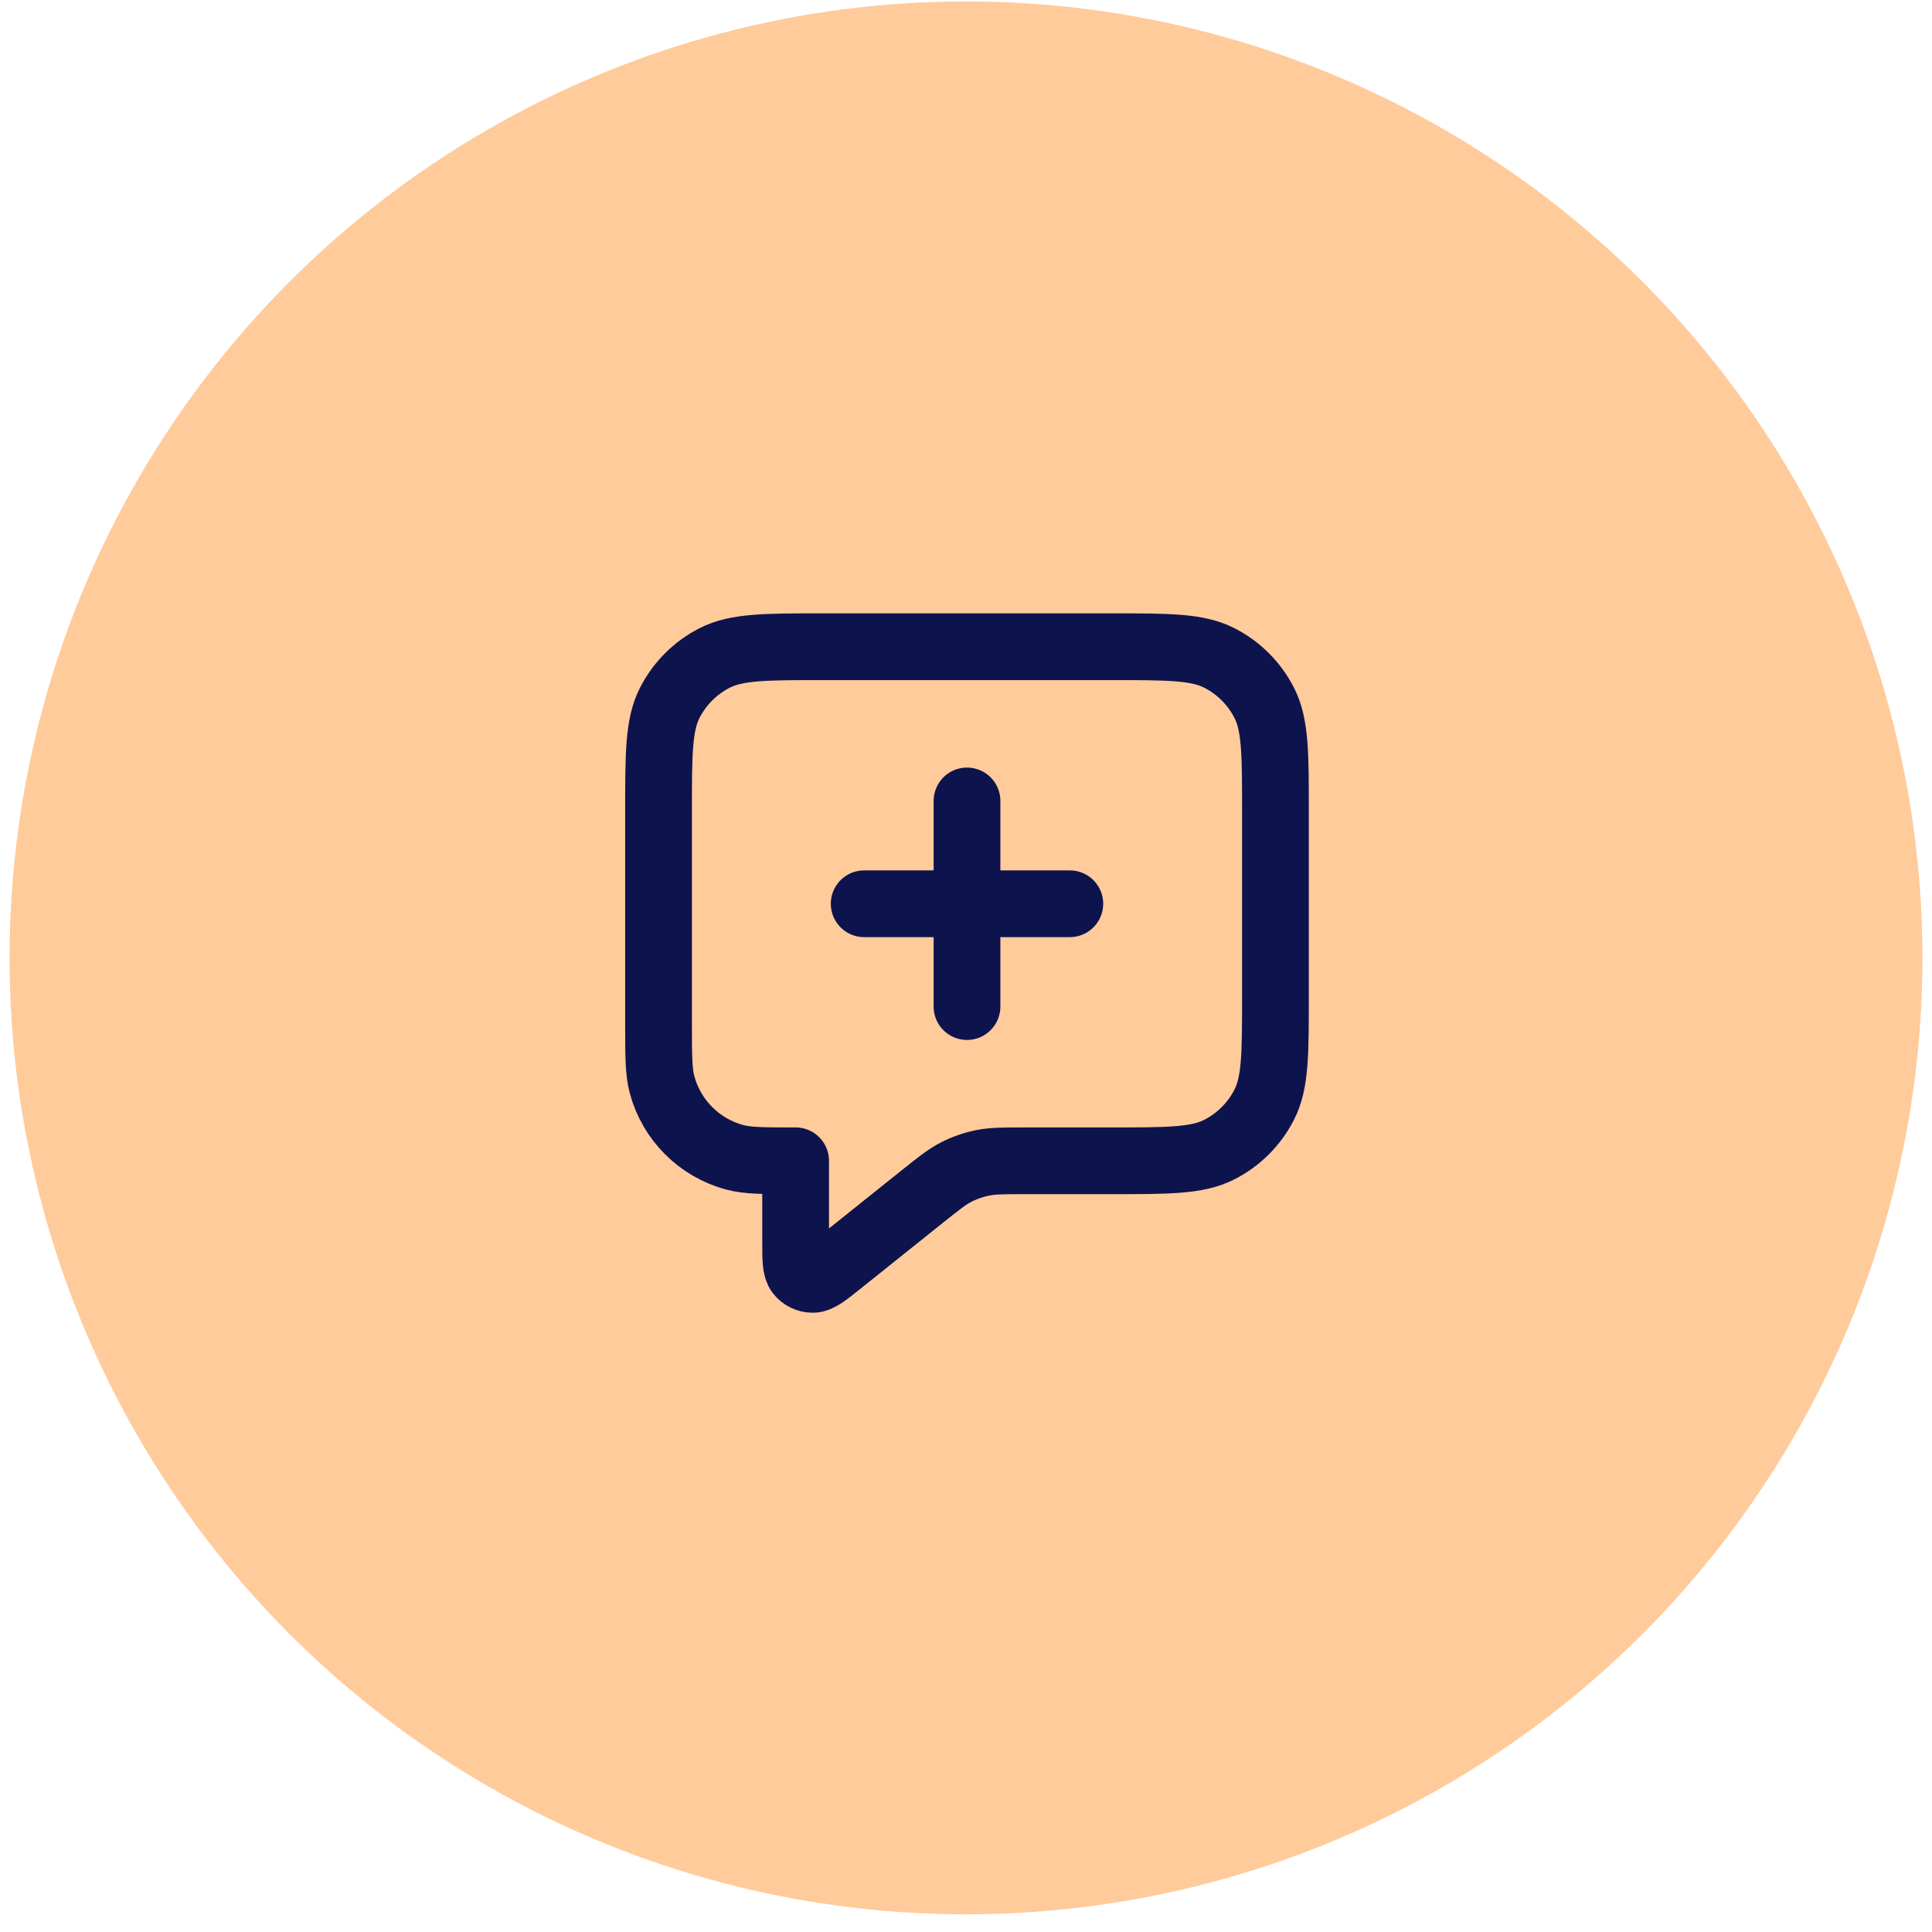
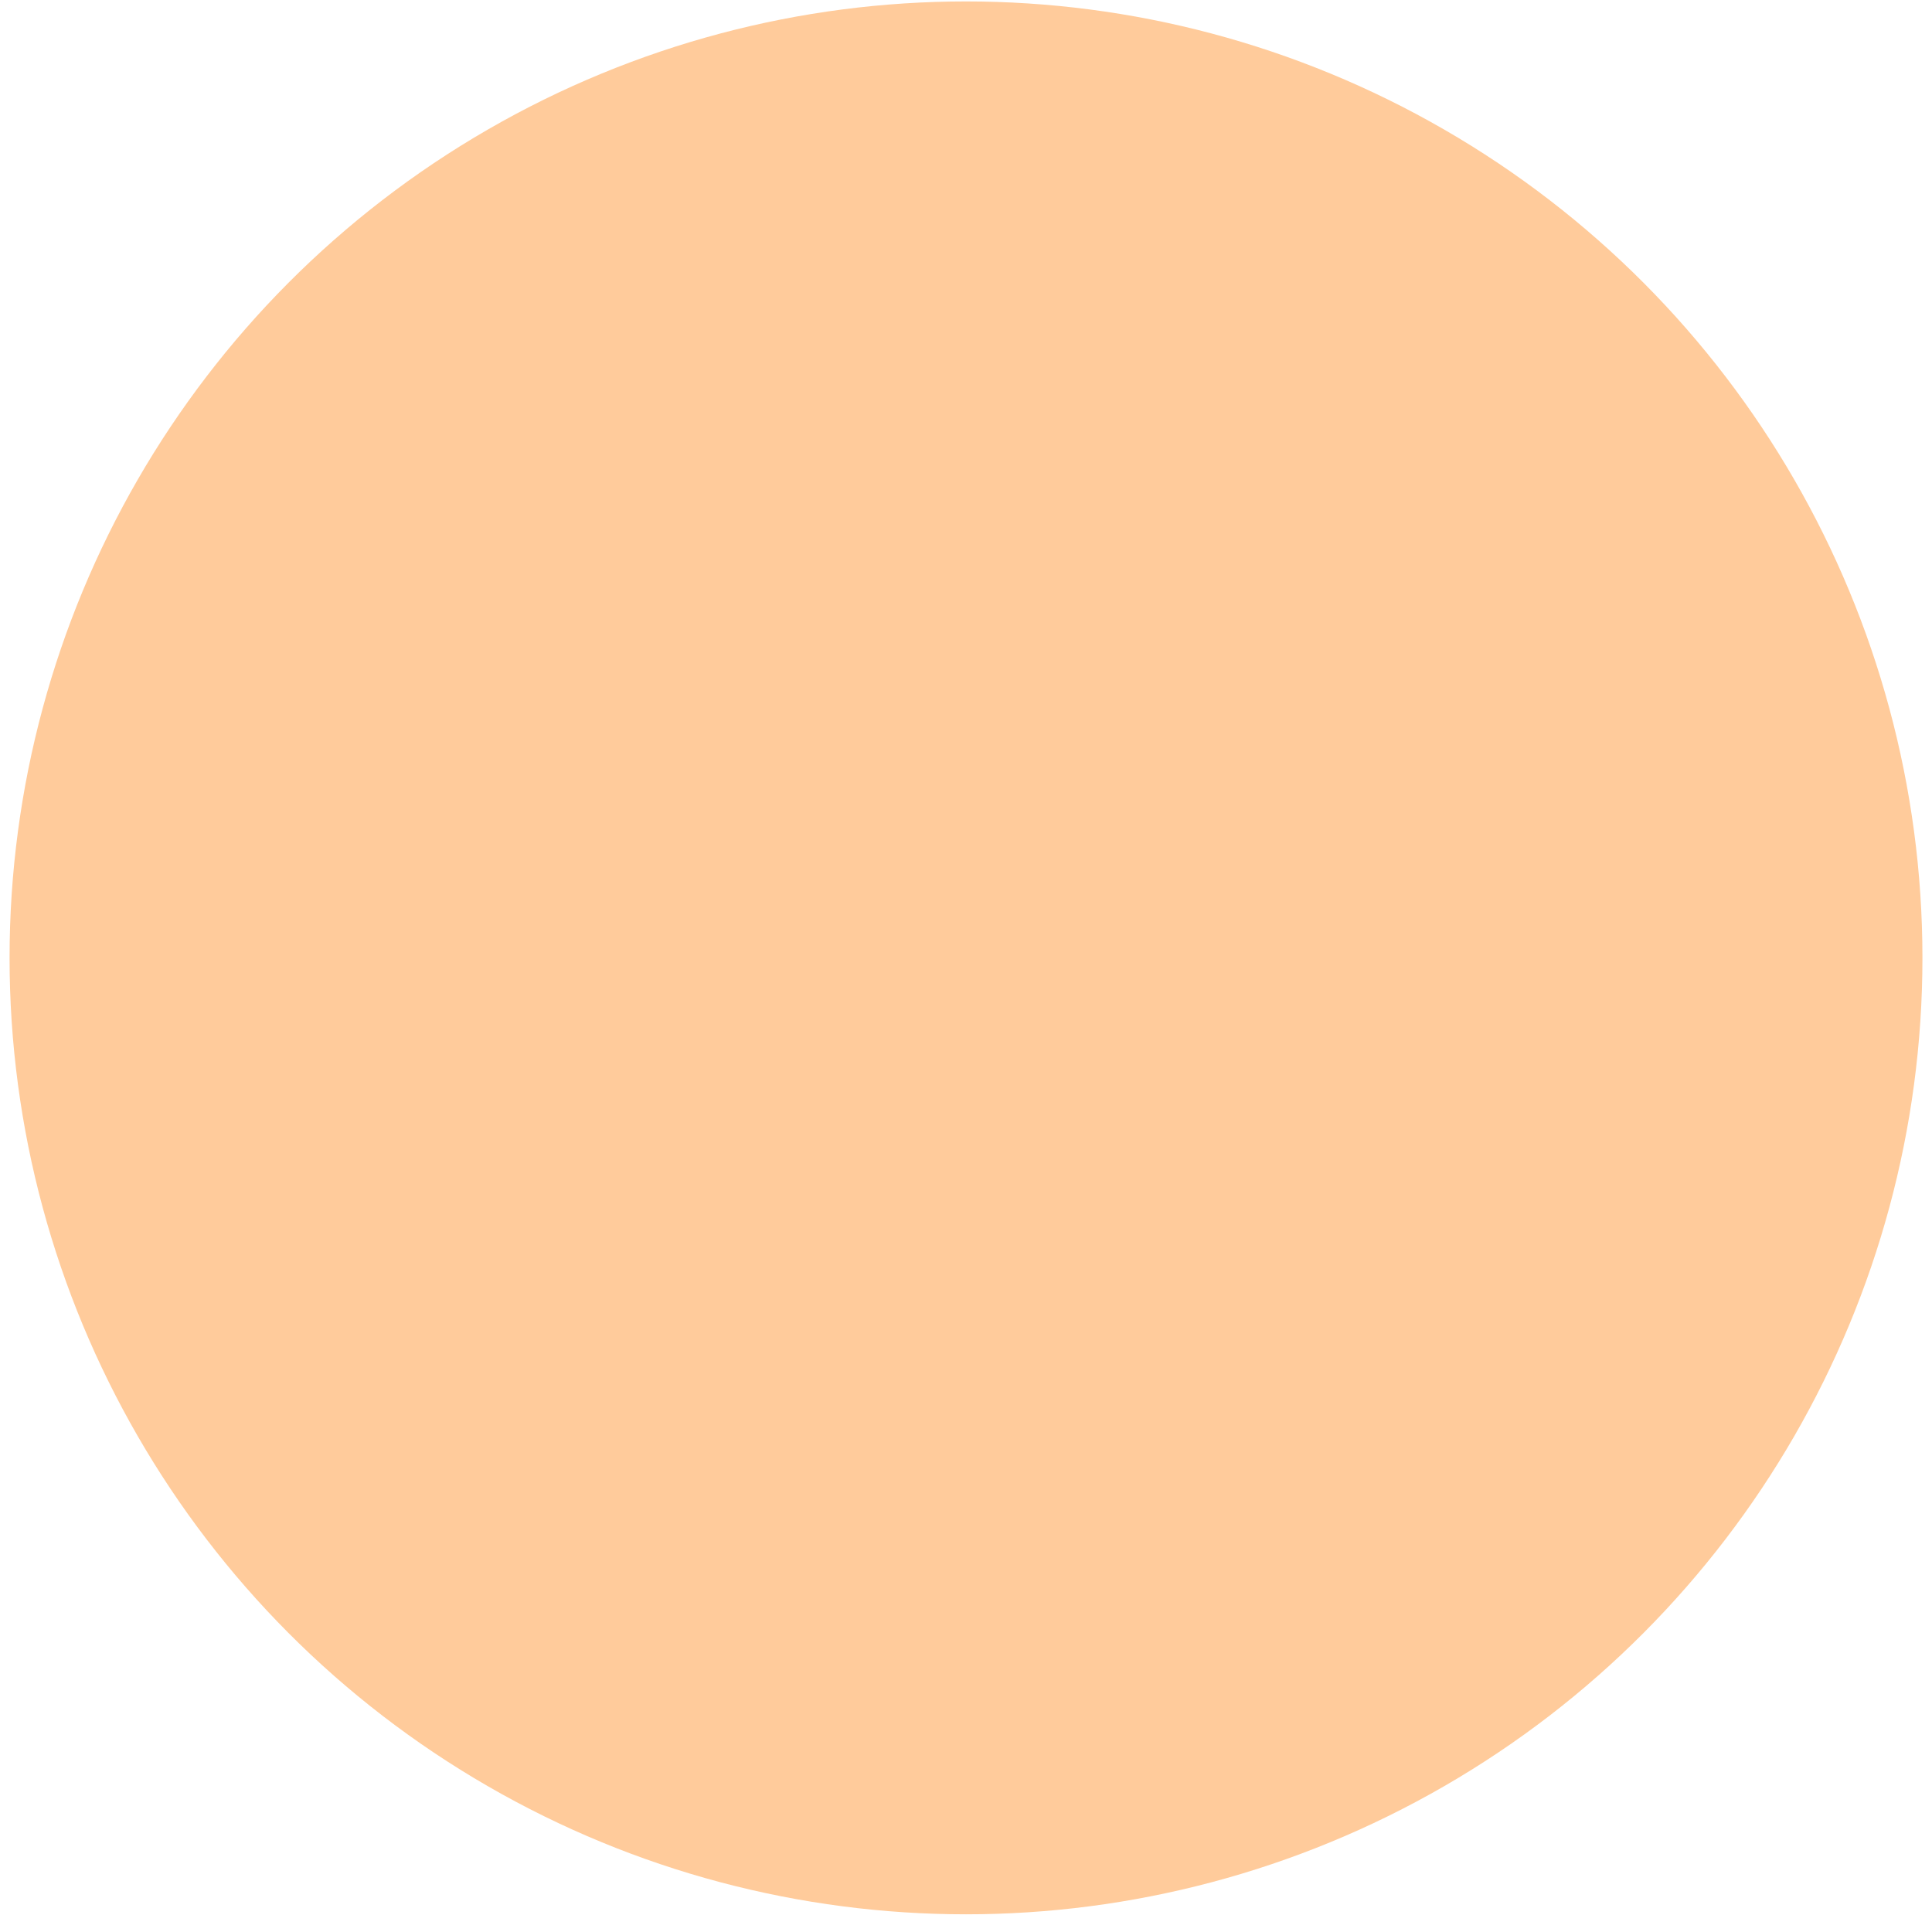
<svg xmlns="http://www.w3.org/2000/svg" width="101" height="101" viewBox="0 0 101 101" fill="none">
  <g clip-path="url(#clip0_3760_25323)">
    <ellipse cx="50.5" cy="50.075" rx="50" ry="50" fill="#FFCB9B" />
-     <path d="M50.552 52.621V41.871M45.177 47.246H55.927M41.593 60.684V64.868C41.593 65.823 41.593 66.3 41.789 66.545C41.959 66.759 42.218 66.883 42.49 66.882C42.804 66.882 43.177 66.584 43.922 65.987L48.196 62.568C49.069 61.87 49.506 61.52 49.992 61.272C50.423 61.052 50.882 60.891 51.357 60.794C51.892 60.684 52.45 60.684 53.569 60.684H58.077C61.087 60.684 62.592 60.684 63.742 60.098C64.753 59.583 65.576 58.76 66.091 57.749C66.677 56.599 66.677 55.094 66.677 52.084V42.409C66.677 39.398 66.677 37.893 66.091 36.743C65.576 35.732 64.753 34.91 63.742 34.395C62.592 33.809 61.087 33.809 58.077 33.809H43.027C40.017 33.809 38.511 33.809 37.362 34.395C36.35 34.91 35.528 35.732 35.013 36.743C34.427 37.893 34.427 39.398 34.427 42.409V53.517C34.427 55.183 34.427 56.016 34.61 56.7C35.107 58.555 36.556 60.004 38.411 60.501C39.094 60.684 39.927 60.684 41.593 60.684Z" stroke="#0D134C" stroke-width="3.489" stroke-linecap="round" stroke-linejoin="round" />
  </g>
  <defs>
    <clipPath id="clip0_3760_25323">
      <rect width="100" height="100" fill="white" transform="translate(0.5 0.075)" />
    </clipPath>
  </defs>
</svg>